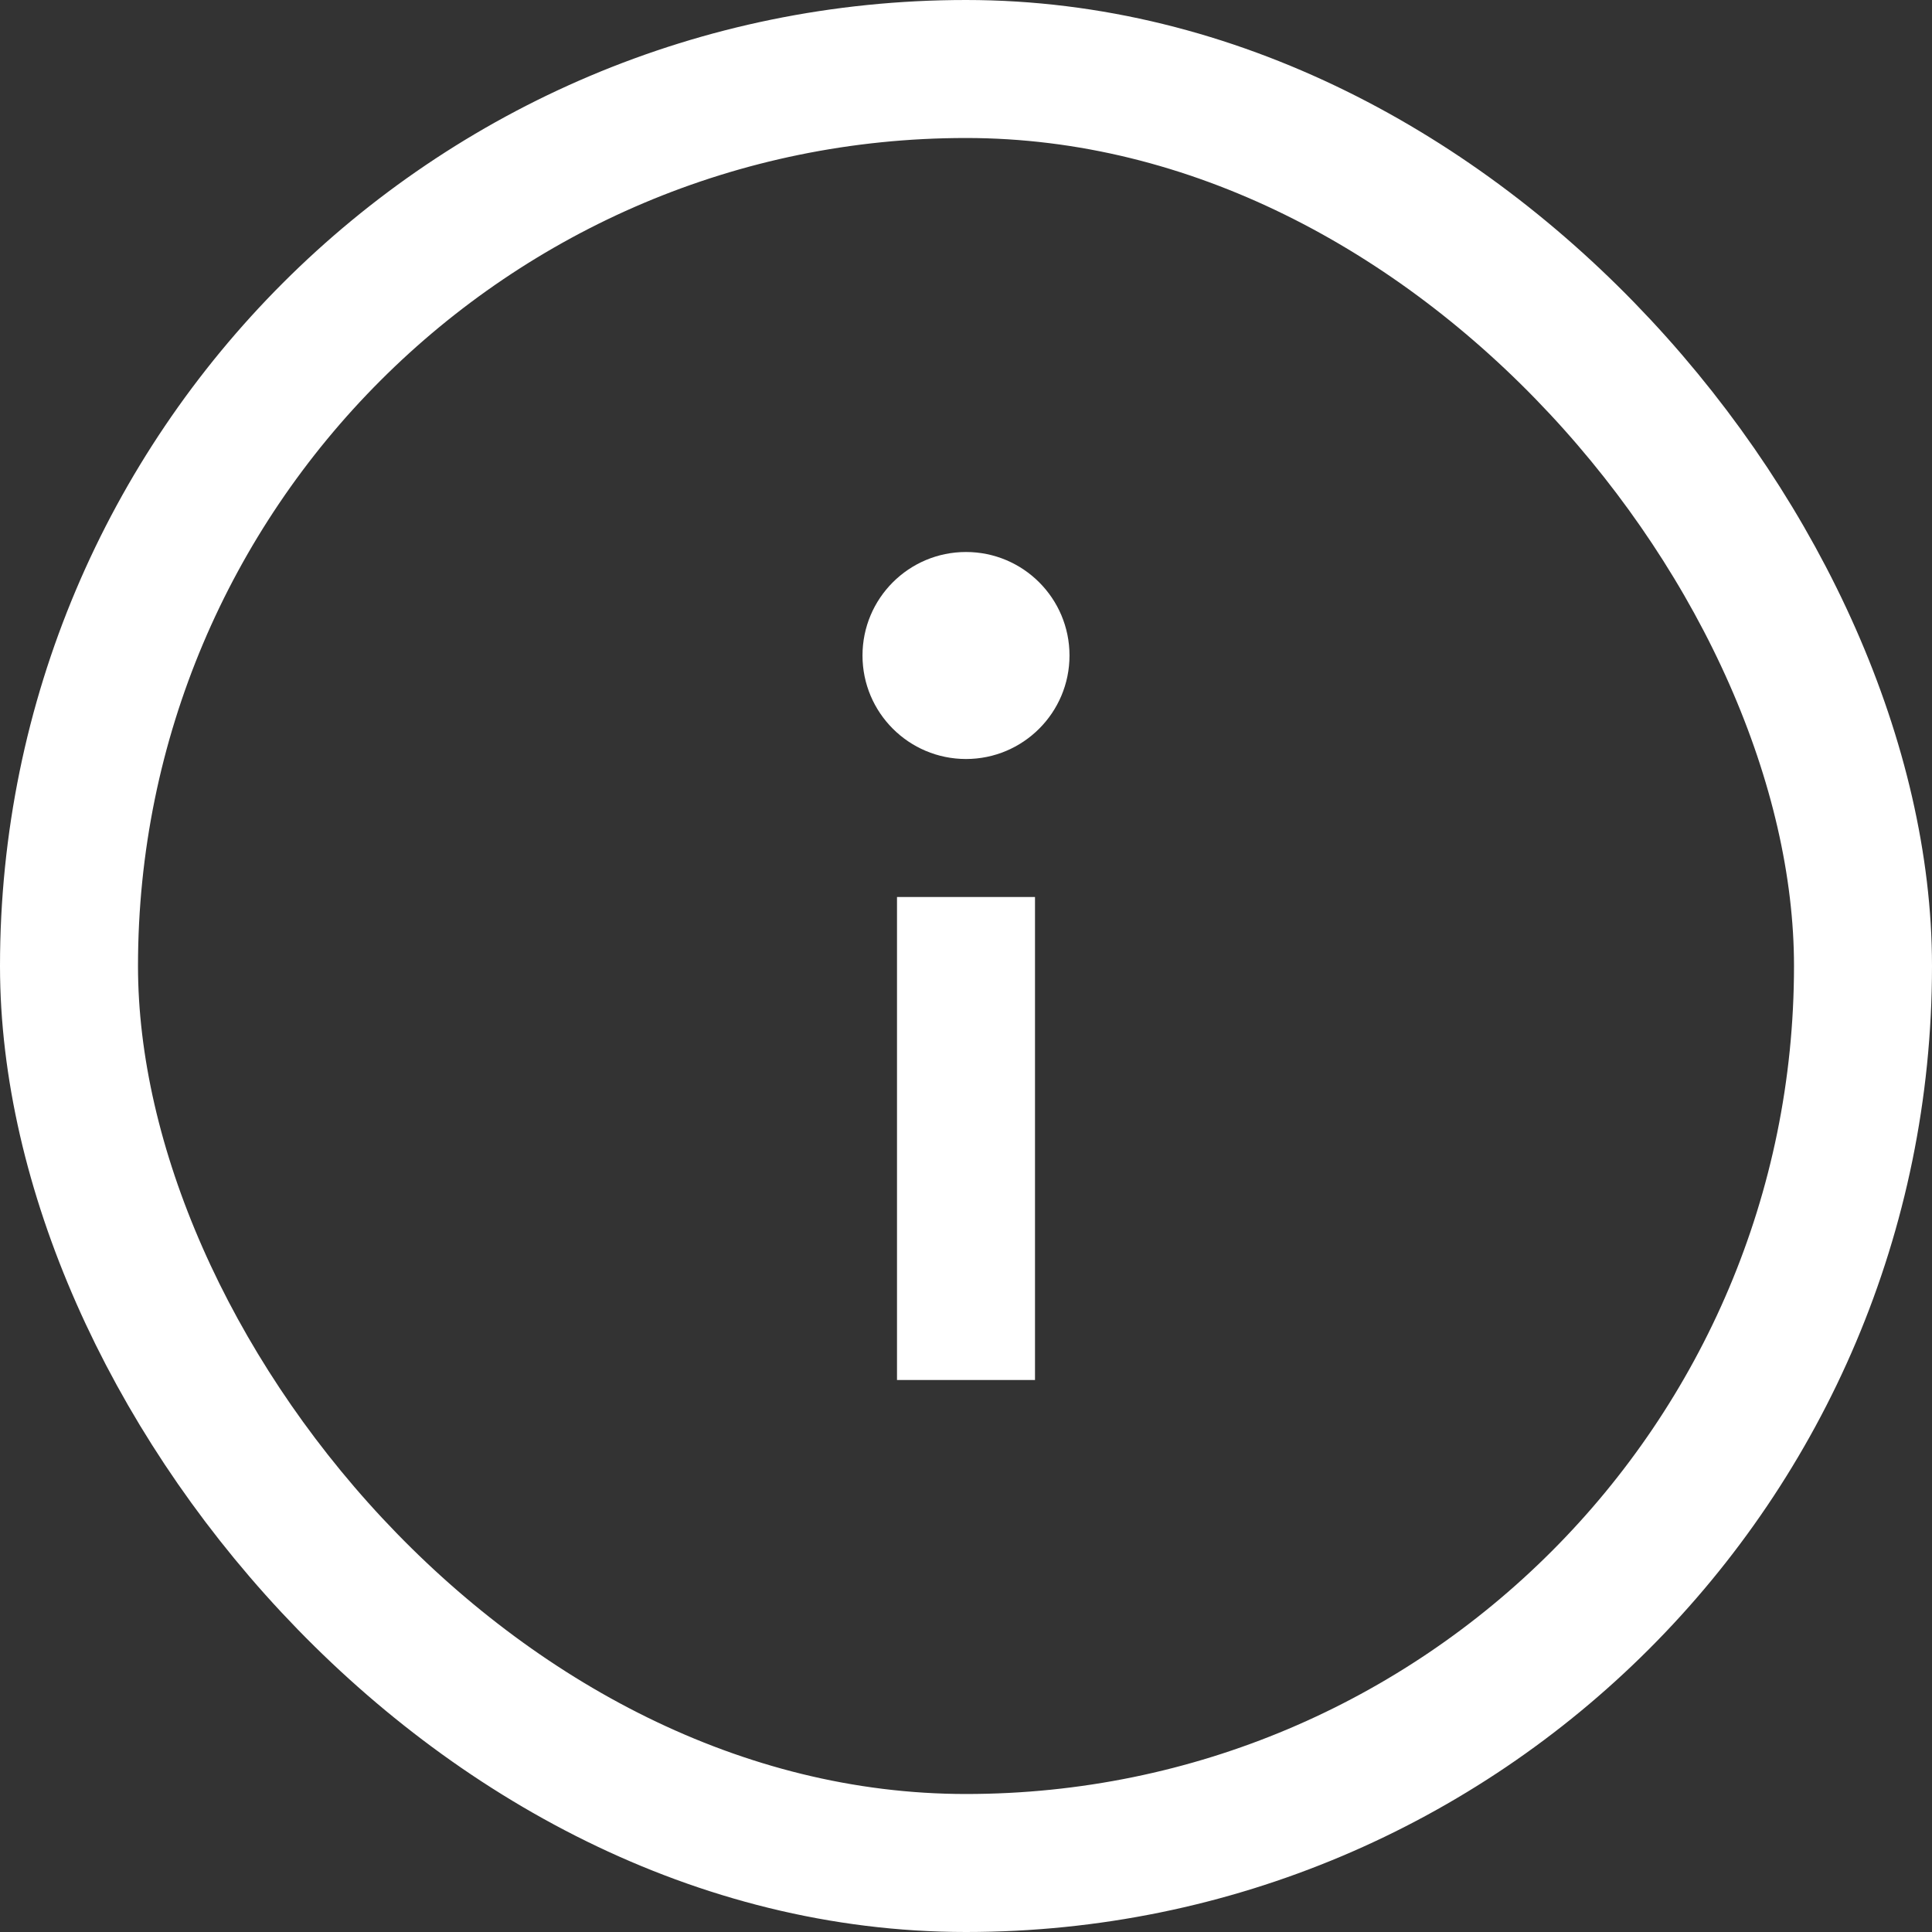
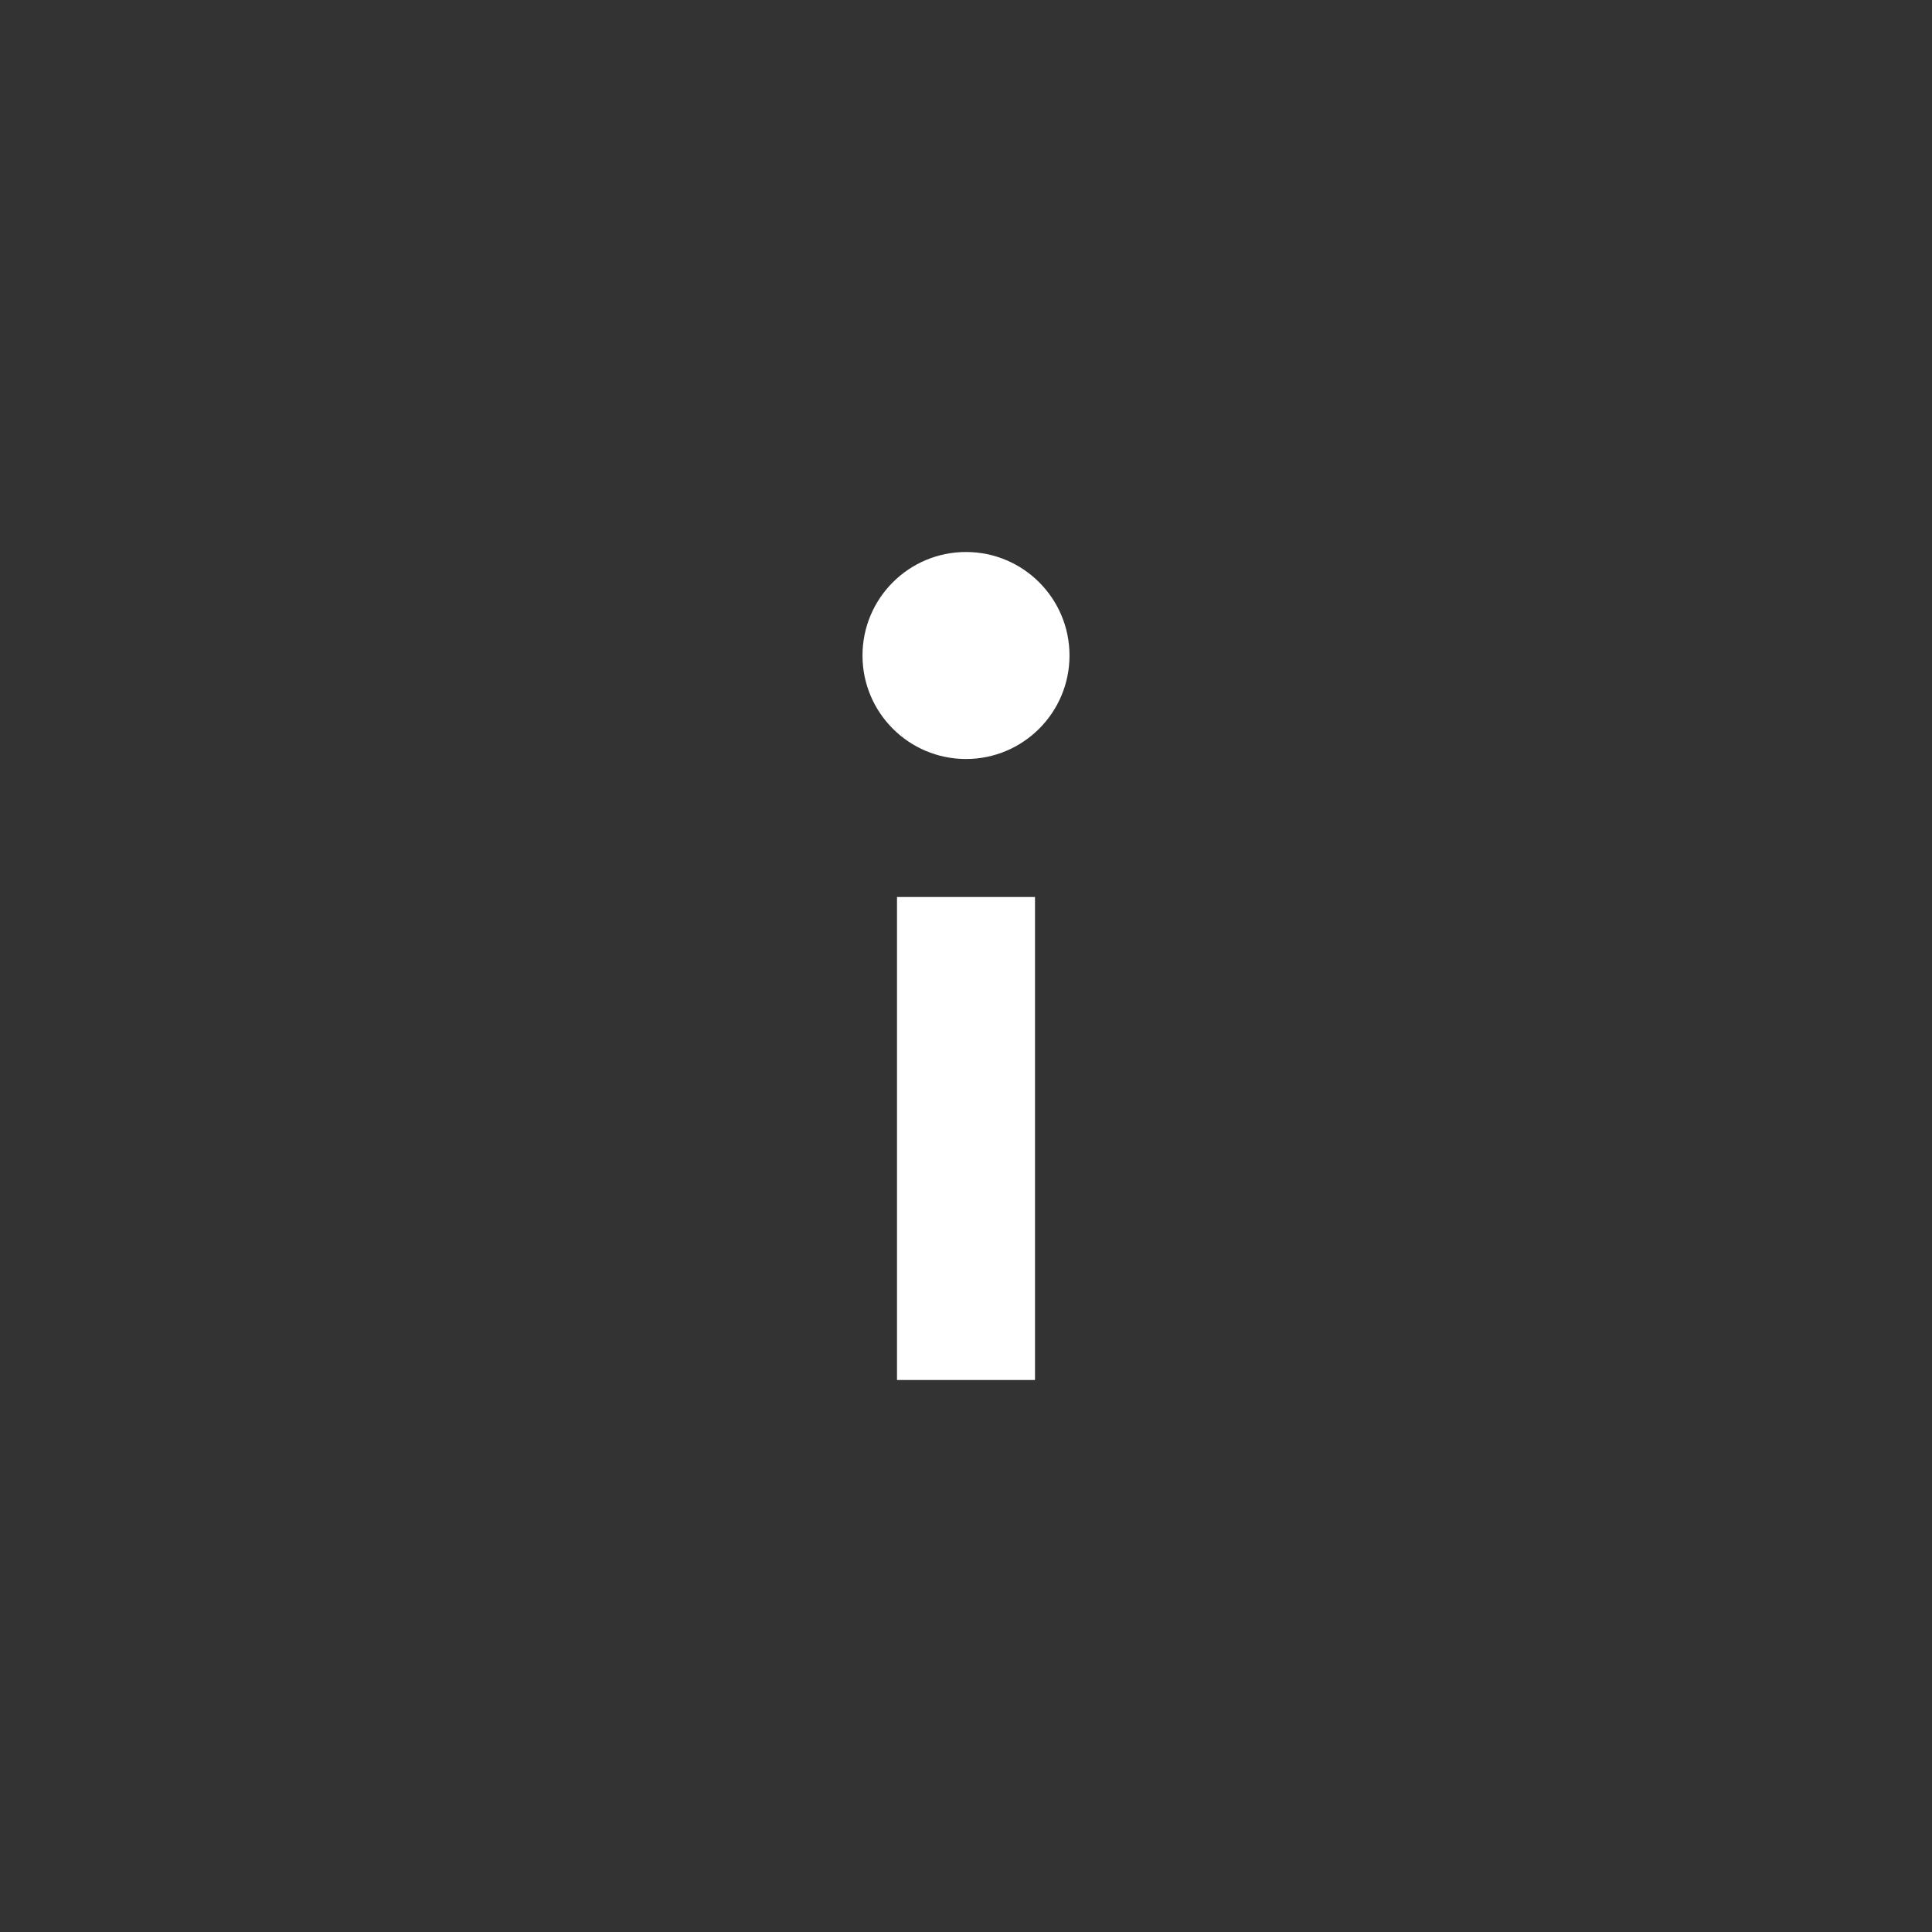
<svg xmlns="http://www.w3.org/2000/svg" width="14" height="14" viewBox="0 0 14 14" fill="none">
  <rect x="0" y="0" width="14" height="14" fill="#333333" stroke="none" />
-   <rect x="0.5" y="0.5" width="13" height="13" rx="6.5" stroke="white" />
  <circle cx="7" cy="4.75" r="0.75" fill="white" />
  <rect x="6.5" y="6.5" width="1" height="3.5" fill="white" />
</svg>